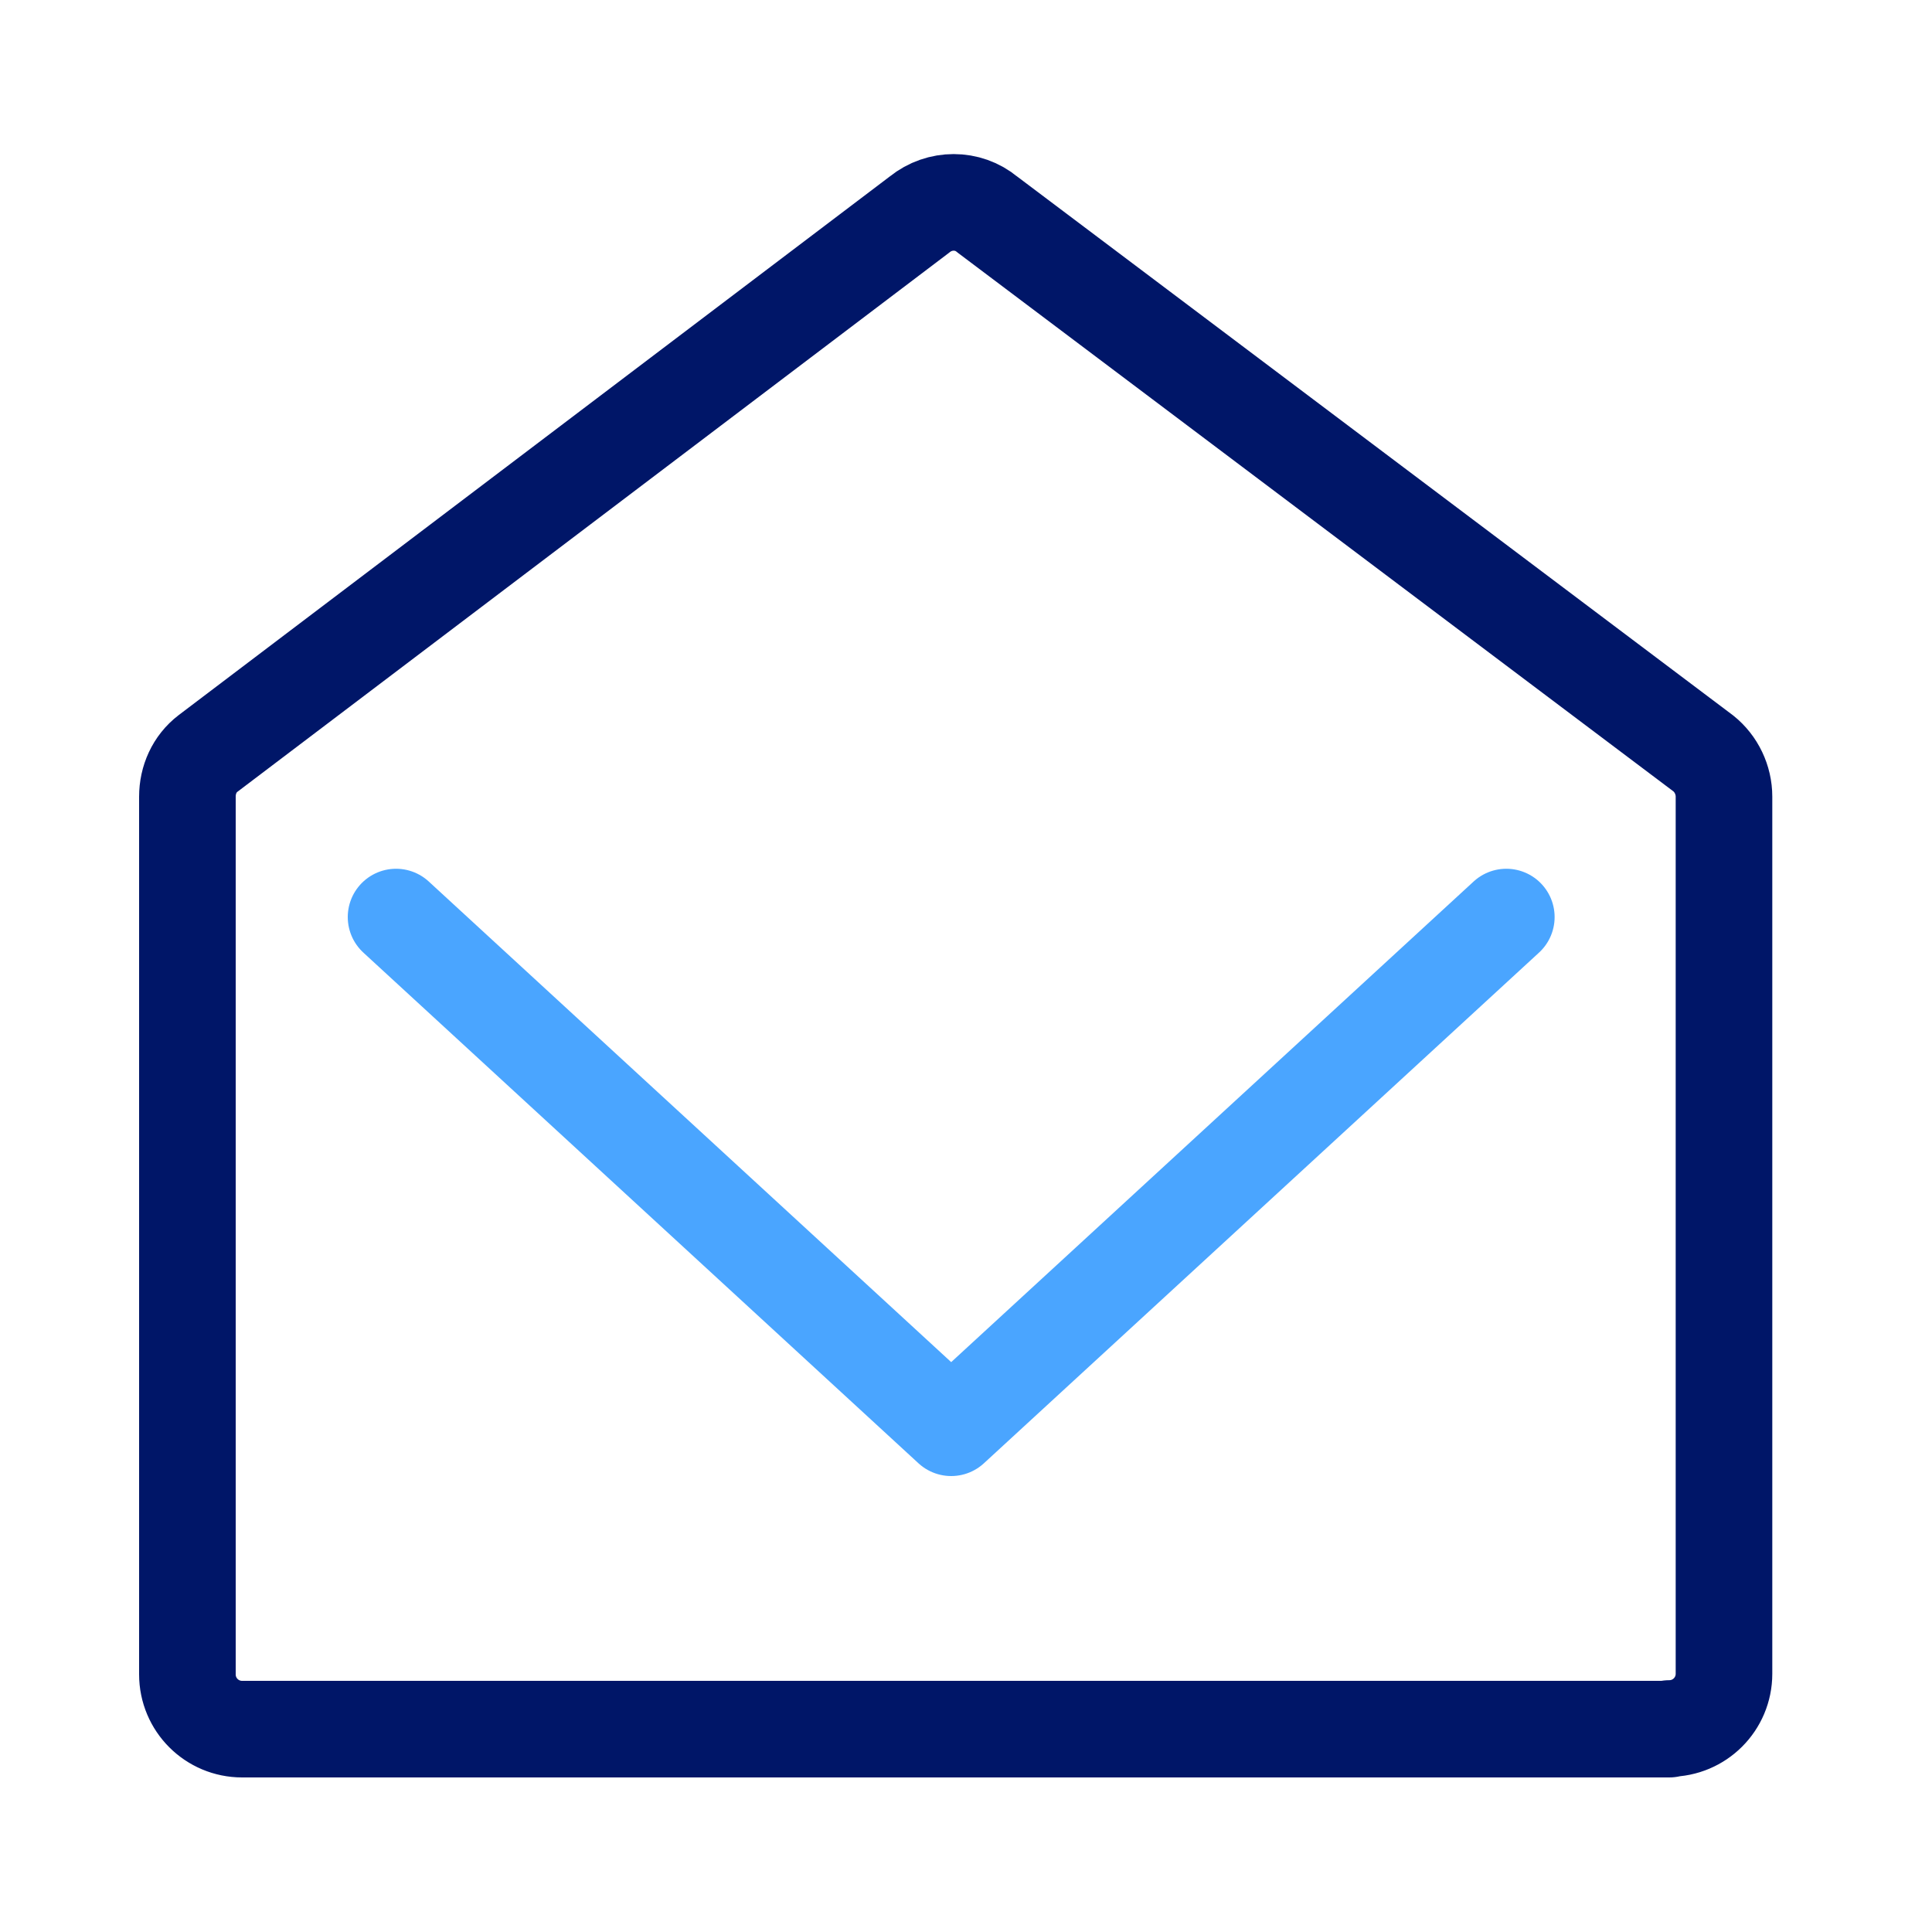
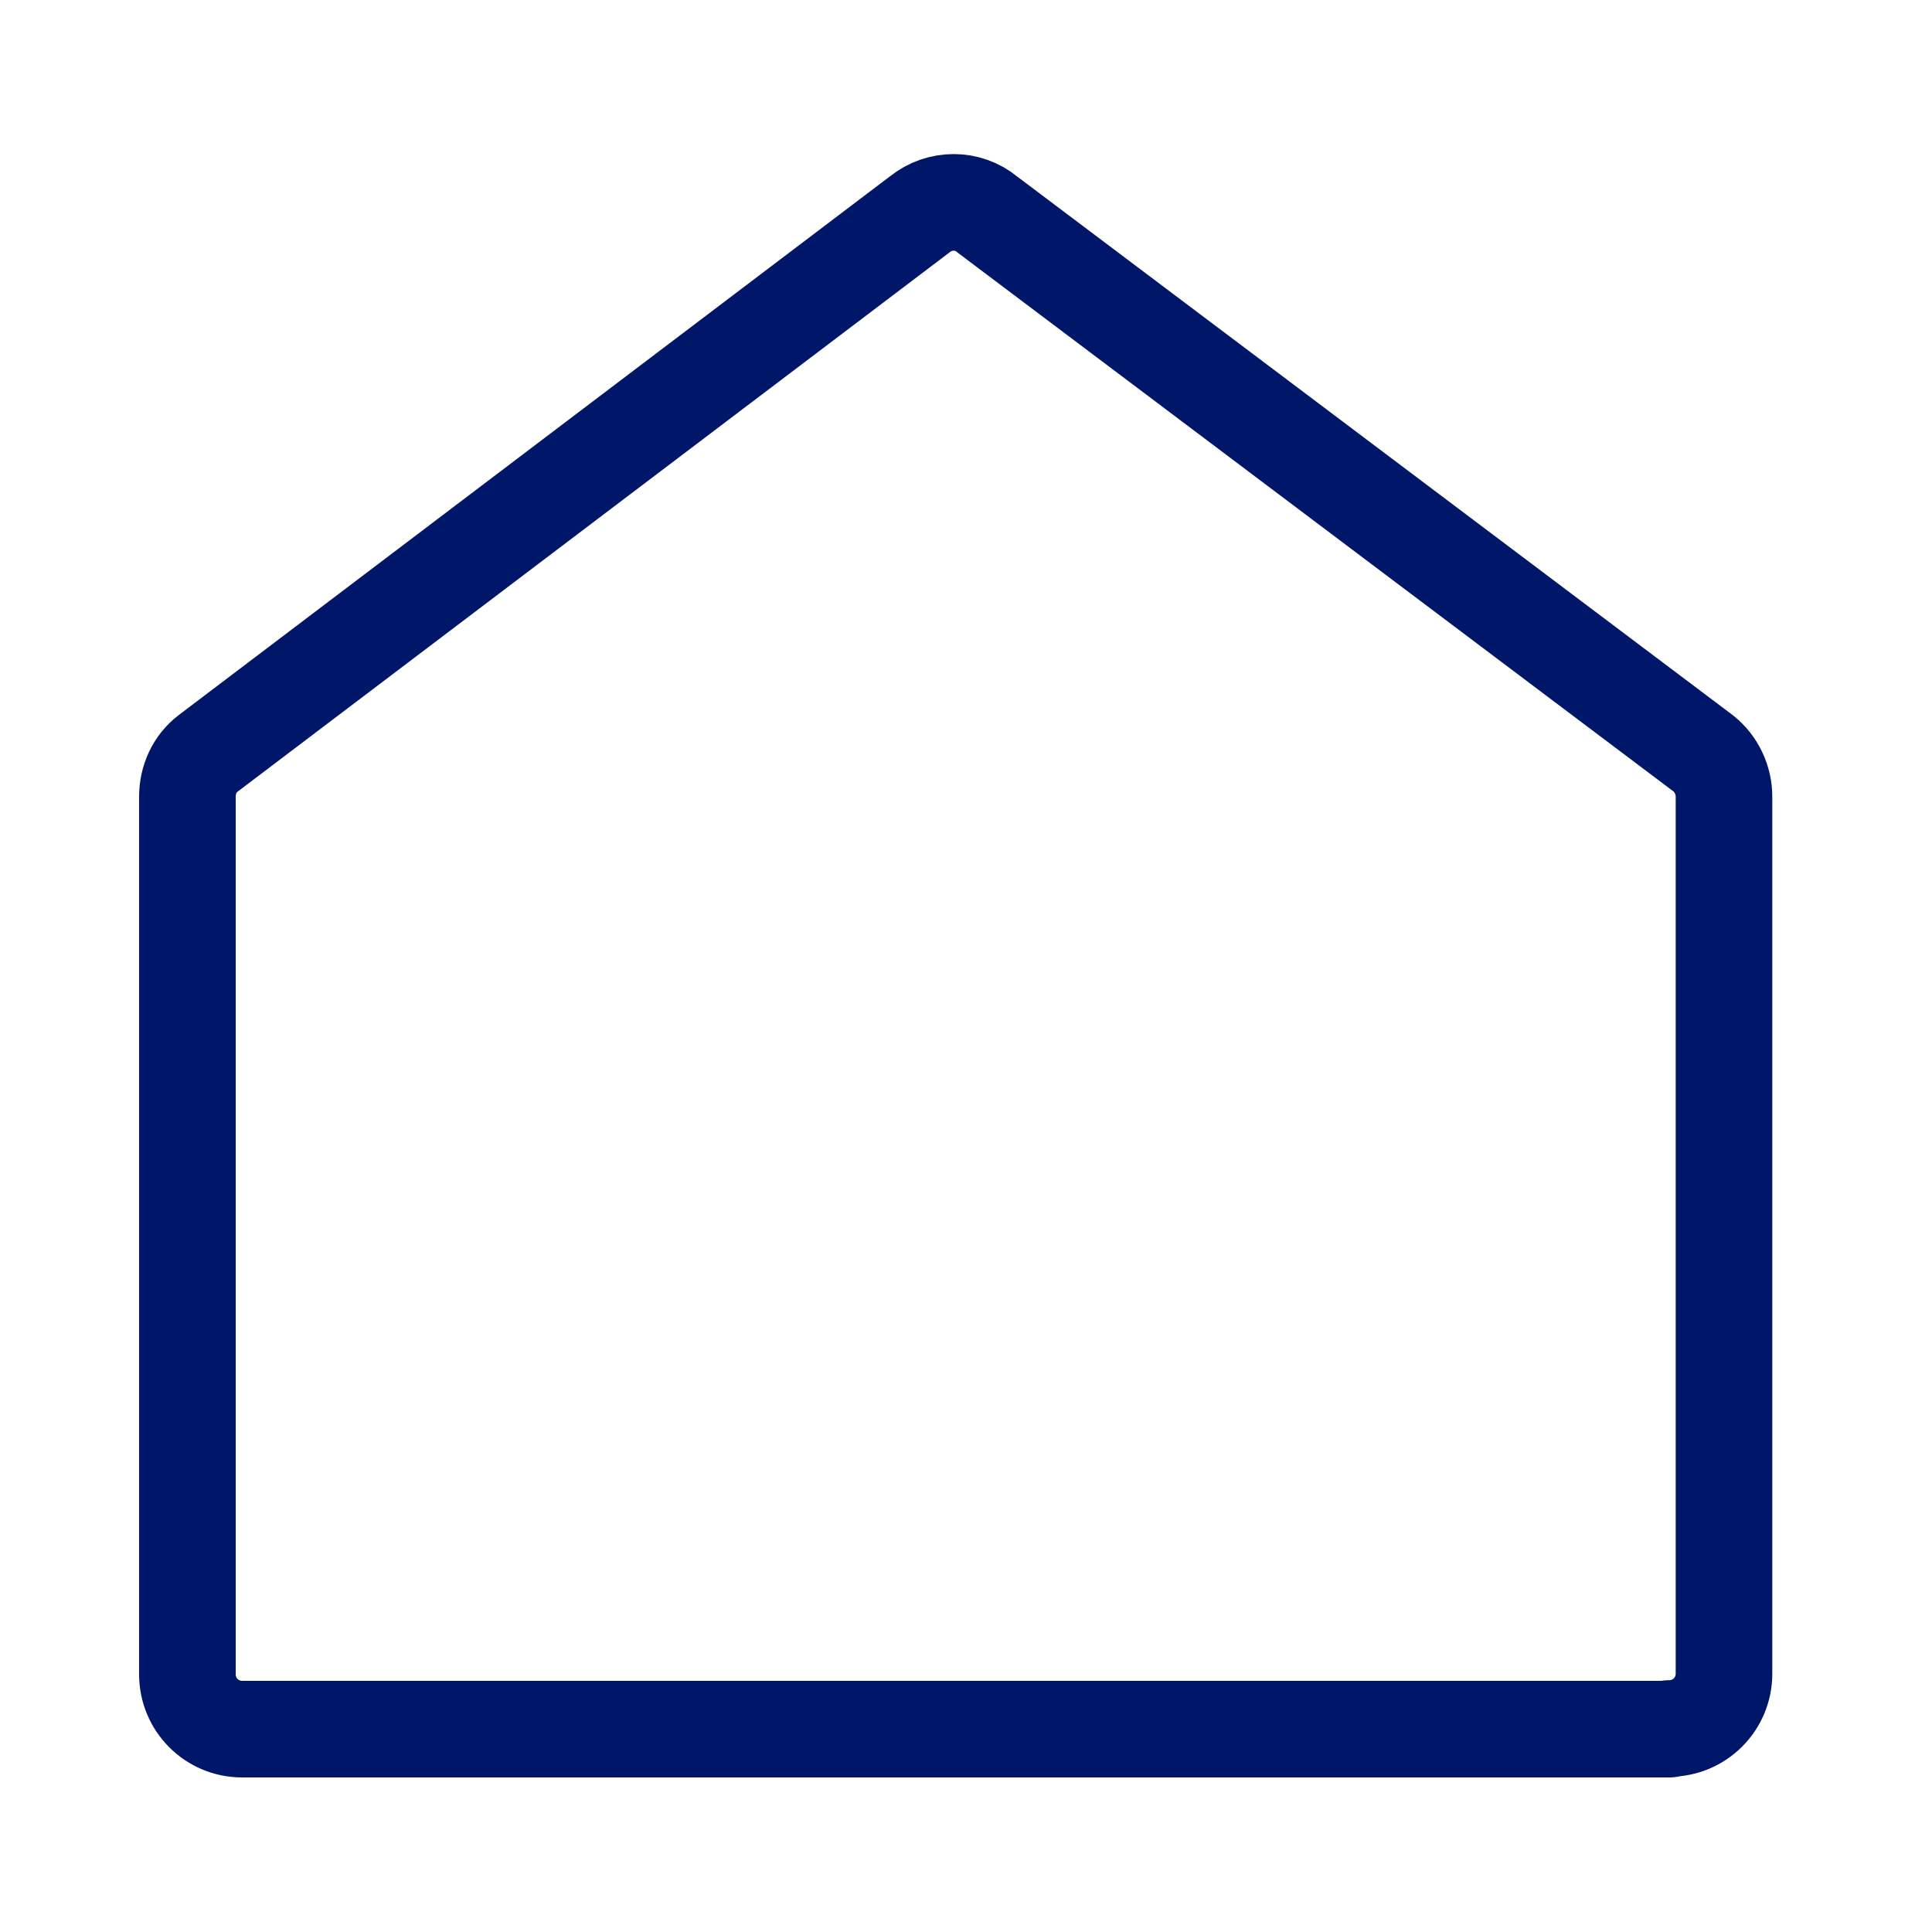
<svg xmlns="http://www.w3.org/2000/svg" id="Layer_1" data-name="Layer 1" viewBox="0 0 30 30">
  <defs>
    <style> .cls-1 { stroke: #4aa5ff; } .cls-1, .cls-2 { fill: none; stroke-linecap: round; stroke-linejoin: round; stroke-width: 1.5px; } .cls-2 { stroke: #001668; } </style>
  </defs>
  <path class="cls-2" d="M25.92,26.85H3.76c-.47,0-.85-.38-.85-.85V12.37c0-.26,.11-.51,.32-.67L14.28,3.33c.31-.25,.75-.25,1.05,0l11.12,8.37c.2,.16,.32,.41,.32,.67v13.62c0,.47-.38,.85-.85,.85" />
-   <polyline class="cls-1" points="6.15 14.24 6.15 14.24 14.77 22.17 23.39 14.24" />
</svg>